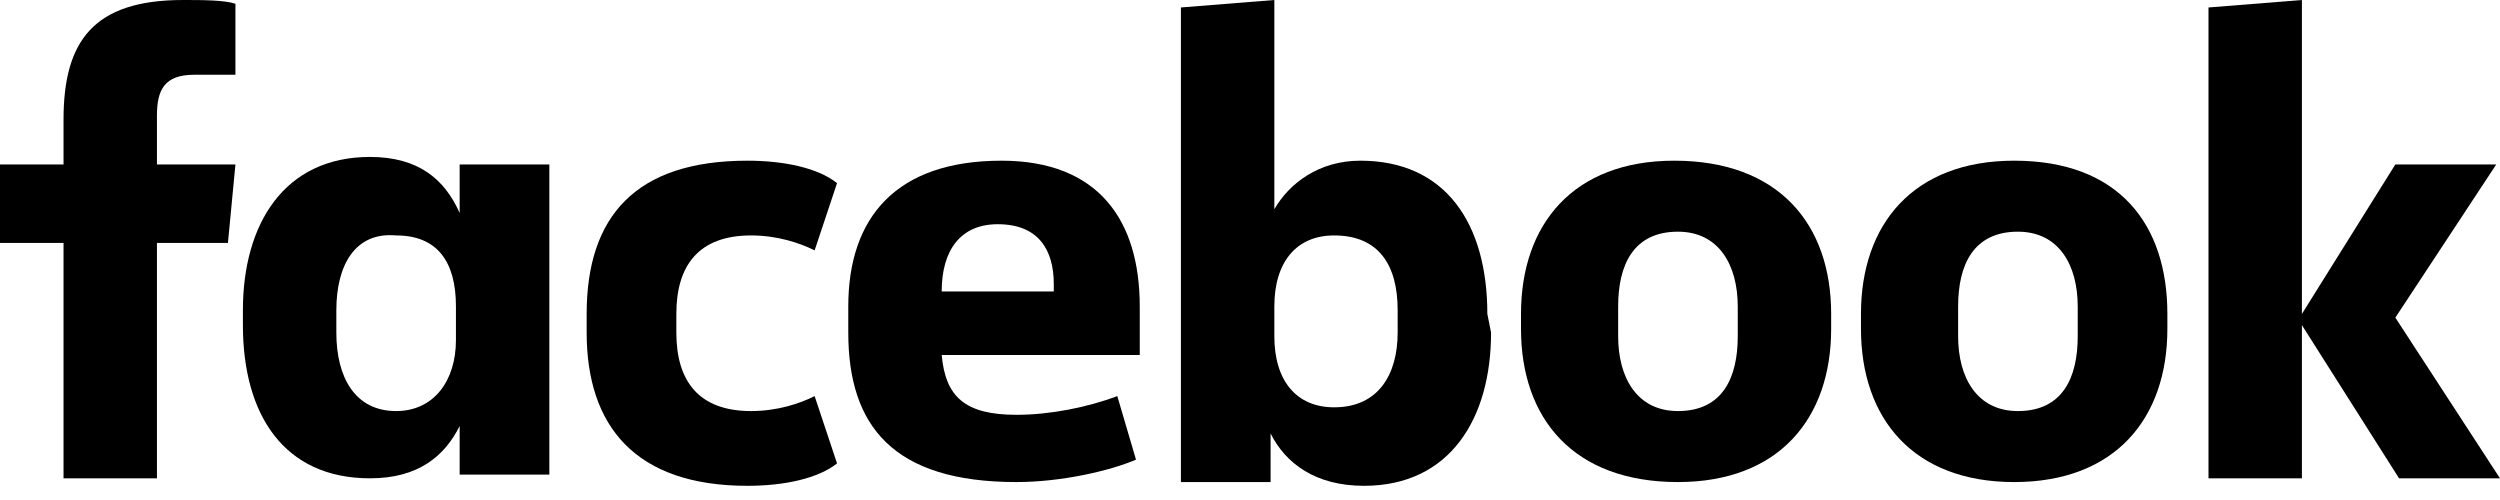
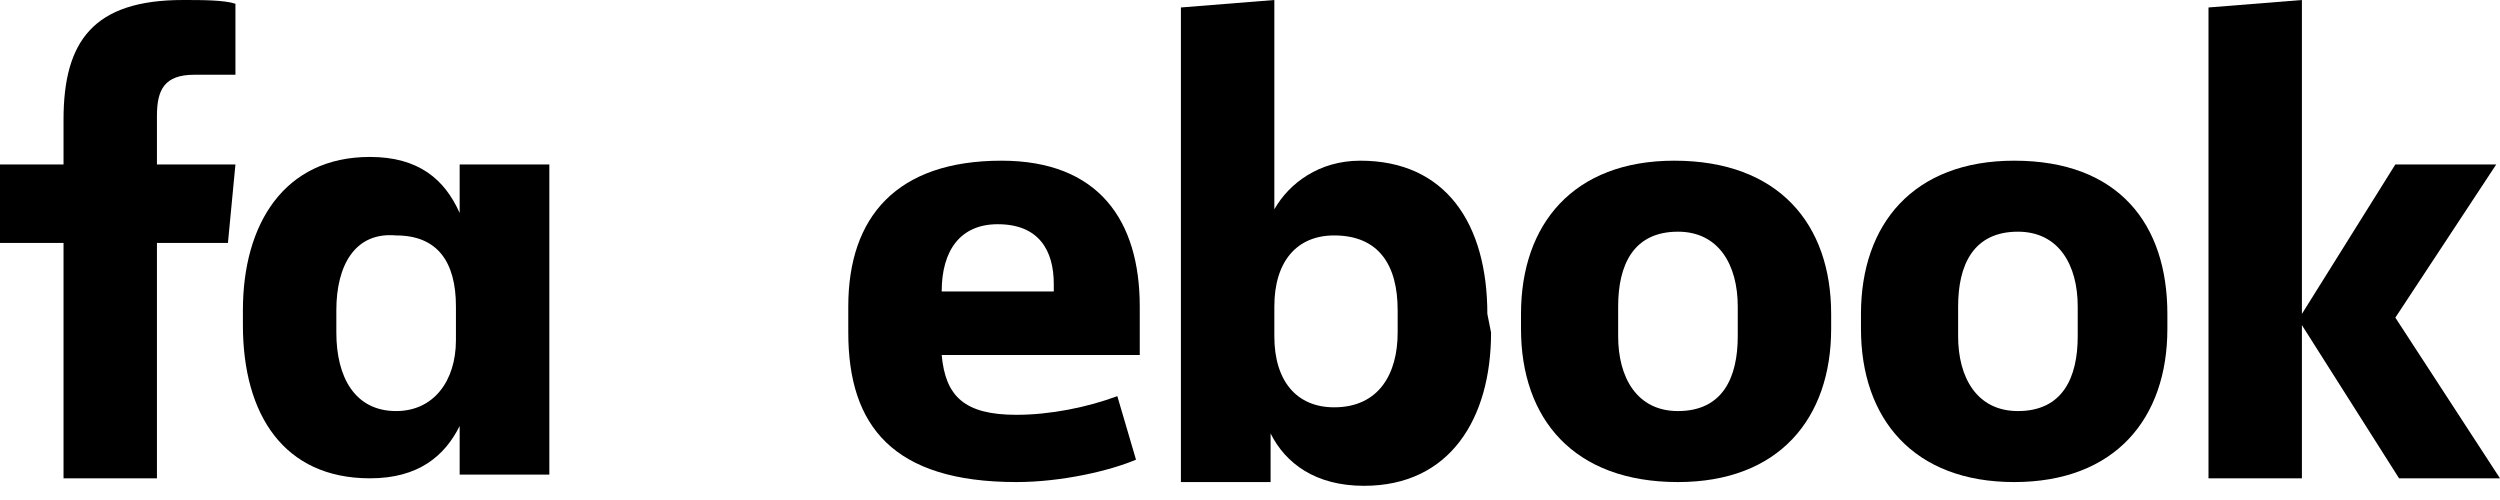
<svg xmlns="http://www.w3.org/2000/svg" width="80" height="16" viewBox="0 0 80 16" fill="none">
  <path d="M6.218 2.392C5.262 2.392 5.022 2.87 5.022 3.707V5.262H7.534L7.294 7.773H5.022V15.306H2.033V7.773H0V5.262H2.033V3.827C2.033 1.315 2.99 0 5.859 0C6.457 0 7.175 0 7.534 0.12V2.392" fill="black" />
  <path d="M7.773 9.925C7.773 7.175 9.089 5.022 11.839 5.022C13.394 5.022 14.231 5.74 14.709 6.816V5.262H17.579V15.187H14.709V13.632C14.231 14.589 13.394 15.306 11.839 15.306C9.089 15.306 7.773 13.274 7.773 10.404V9.925ZM10.763 10.643C10.763 12.078 11.361 13.154 12.676 13.154C13.872 13.154 14.59 12.197 14.59 10.882V9.806C14.59 8.371 13.992 7.534 12.676 7.534C11.361 7.414 10.763 8.49 10.763 9.925V10.643Z" fill="black" />
-   <path d="M23.915 5.142C25.111 5.142 26.188 5.381 26.785 5.86L26.068 8.012C25.59 7.773 24.872 7.534 24.035 7.534C22.361 7.534 21.643 8.49 21.643 10.045V10.643C21.643 12.197 22.361 13.154 24.035 13.154C24.872 13.154 25.59 12.915 26.068 12.676L26.785 14.828C26.188 15.306 25.111 15.546 23.915 15.546C20.328 15.546 18.773 13.632 18.773 10.643V10.045C18.773 6.936 20.328 5.142 23.915 5.142Z" fill="black" />
  <path d="M27.145 10.643V9.806C27.145 6.936 28.699 5.142 32.047 5.142C35.157 5.142 36.472 7.055 36.472 9.806V11.36H30.134C30.254 12.676 30.852 13.274 32.526 13.274C33.602 13.274 34.798 13.034 35.754 12.676L36.352 14.709C35.515 15.067 33.961 15.426 32.526 15.426C28.579 15.426 27.145 13.632 27.145 10.643ZM30.134 9.327H33.721V9.088C33.721 8.012 33.243 7.175 31.928 7.175C30.732 7.175 30.134 8.012 30.134 9.327Z" fill="black" />
  <path d="M47.714 10.643C47.714 13.393 46.399 15.546 43.649 15.546C42.094 15.546 41.137 14.828 40.659 13.871V15.426H37.789V0.239L40.779 0V6.697C41.257 5.859 42.214 5.142 43.529 5.142C46.279 5.142 47.595 7.175 47.595 10.045L47.714 10.643ZM44.725 9.925C44.725 8.49 44.127 7.534 42.692 7.534C41.496 7.534 40.779 8.371 40.779 9.806V10.762C40.779 12.197 41.496 13.034 42.692 13.034C44.127 13.034 44.725 11.958 44.725 10.643V9.925Z" fill="black" />
  <path d="M48.672 10.523V10.045C48.672 7.175 50.346 5.142 53.575 5.142C56.923 5.142 58.597 7.175 58.597 10.045V10.523C58.597 13.393 56.923 15.426 53.694 15.426C50.346 15.426 48.672 13.393 48.672 10.523ZM55.608 9.806C55.608 8.49 55.01 7.414 53.694 7.414C52.259 7.414 51.781 8.49 51.781 9.806V10.762C51.781 12.078 52.379 13.154 53.694 13.154C55.129 13.154 55.608 12.078 55.608 10.762V9.806Z" fill="black" />
  <path d="M59.551 10.523V10.045C59.551 7.175 61.225 5.142 64.454 5.142C67.802 5.142 69.356 7.175 69.356 10.045V10.523C69.356 13.393 67.682 15.426 64.454 15.426C61.225 15.426 59.551 13.393 59.551 10.523ZM66.487 9.806C66.487 8.49 65.889 7.414 64.573 7.414C63.138 7.414 62.66 8.49 62.66 9.806V10.762C62.66 12.078 63.258 13.154 64.573 13.154C66.008 13.154 66.487 12.078 66.487 10.762V9.806Z" fill="black" />
  <path d="M73.661 10.045L76.651 5.262H79.88L76.651 10.164L79.999 15.306H76.77L73.661 10.404V15.306H70.672V0.239L73.661 0" fill="black" />
</svg>